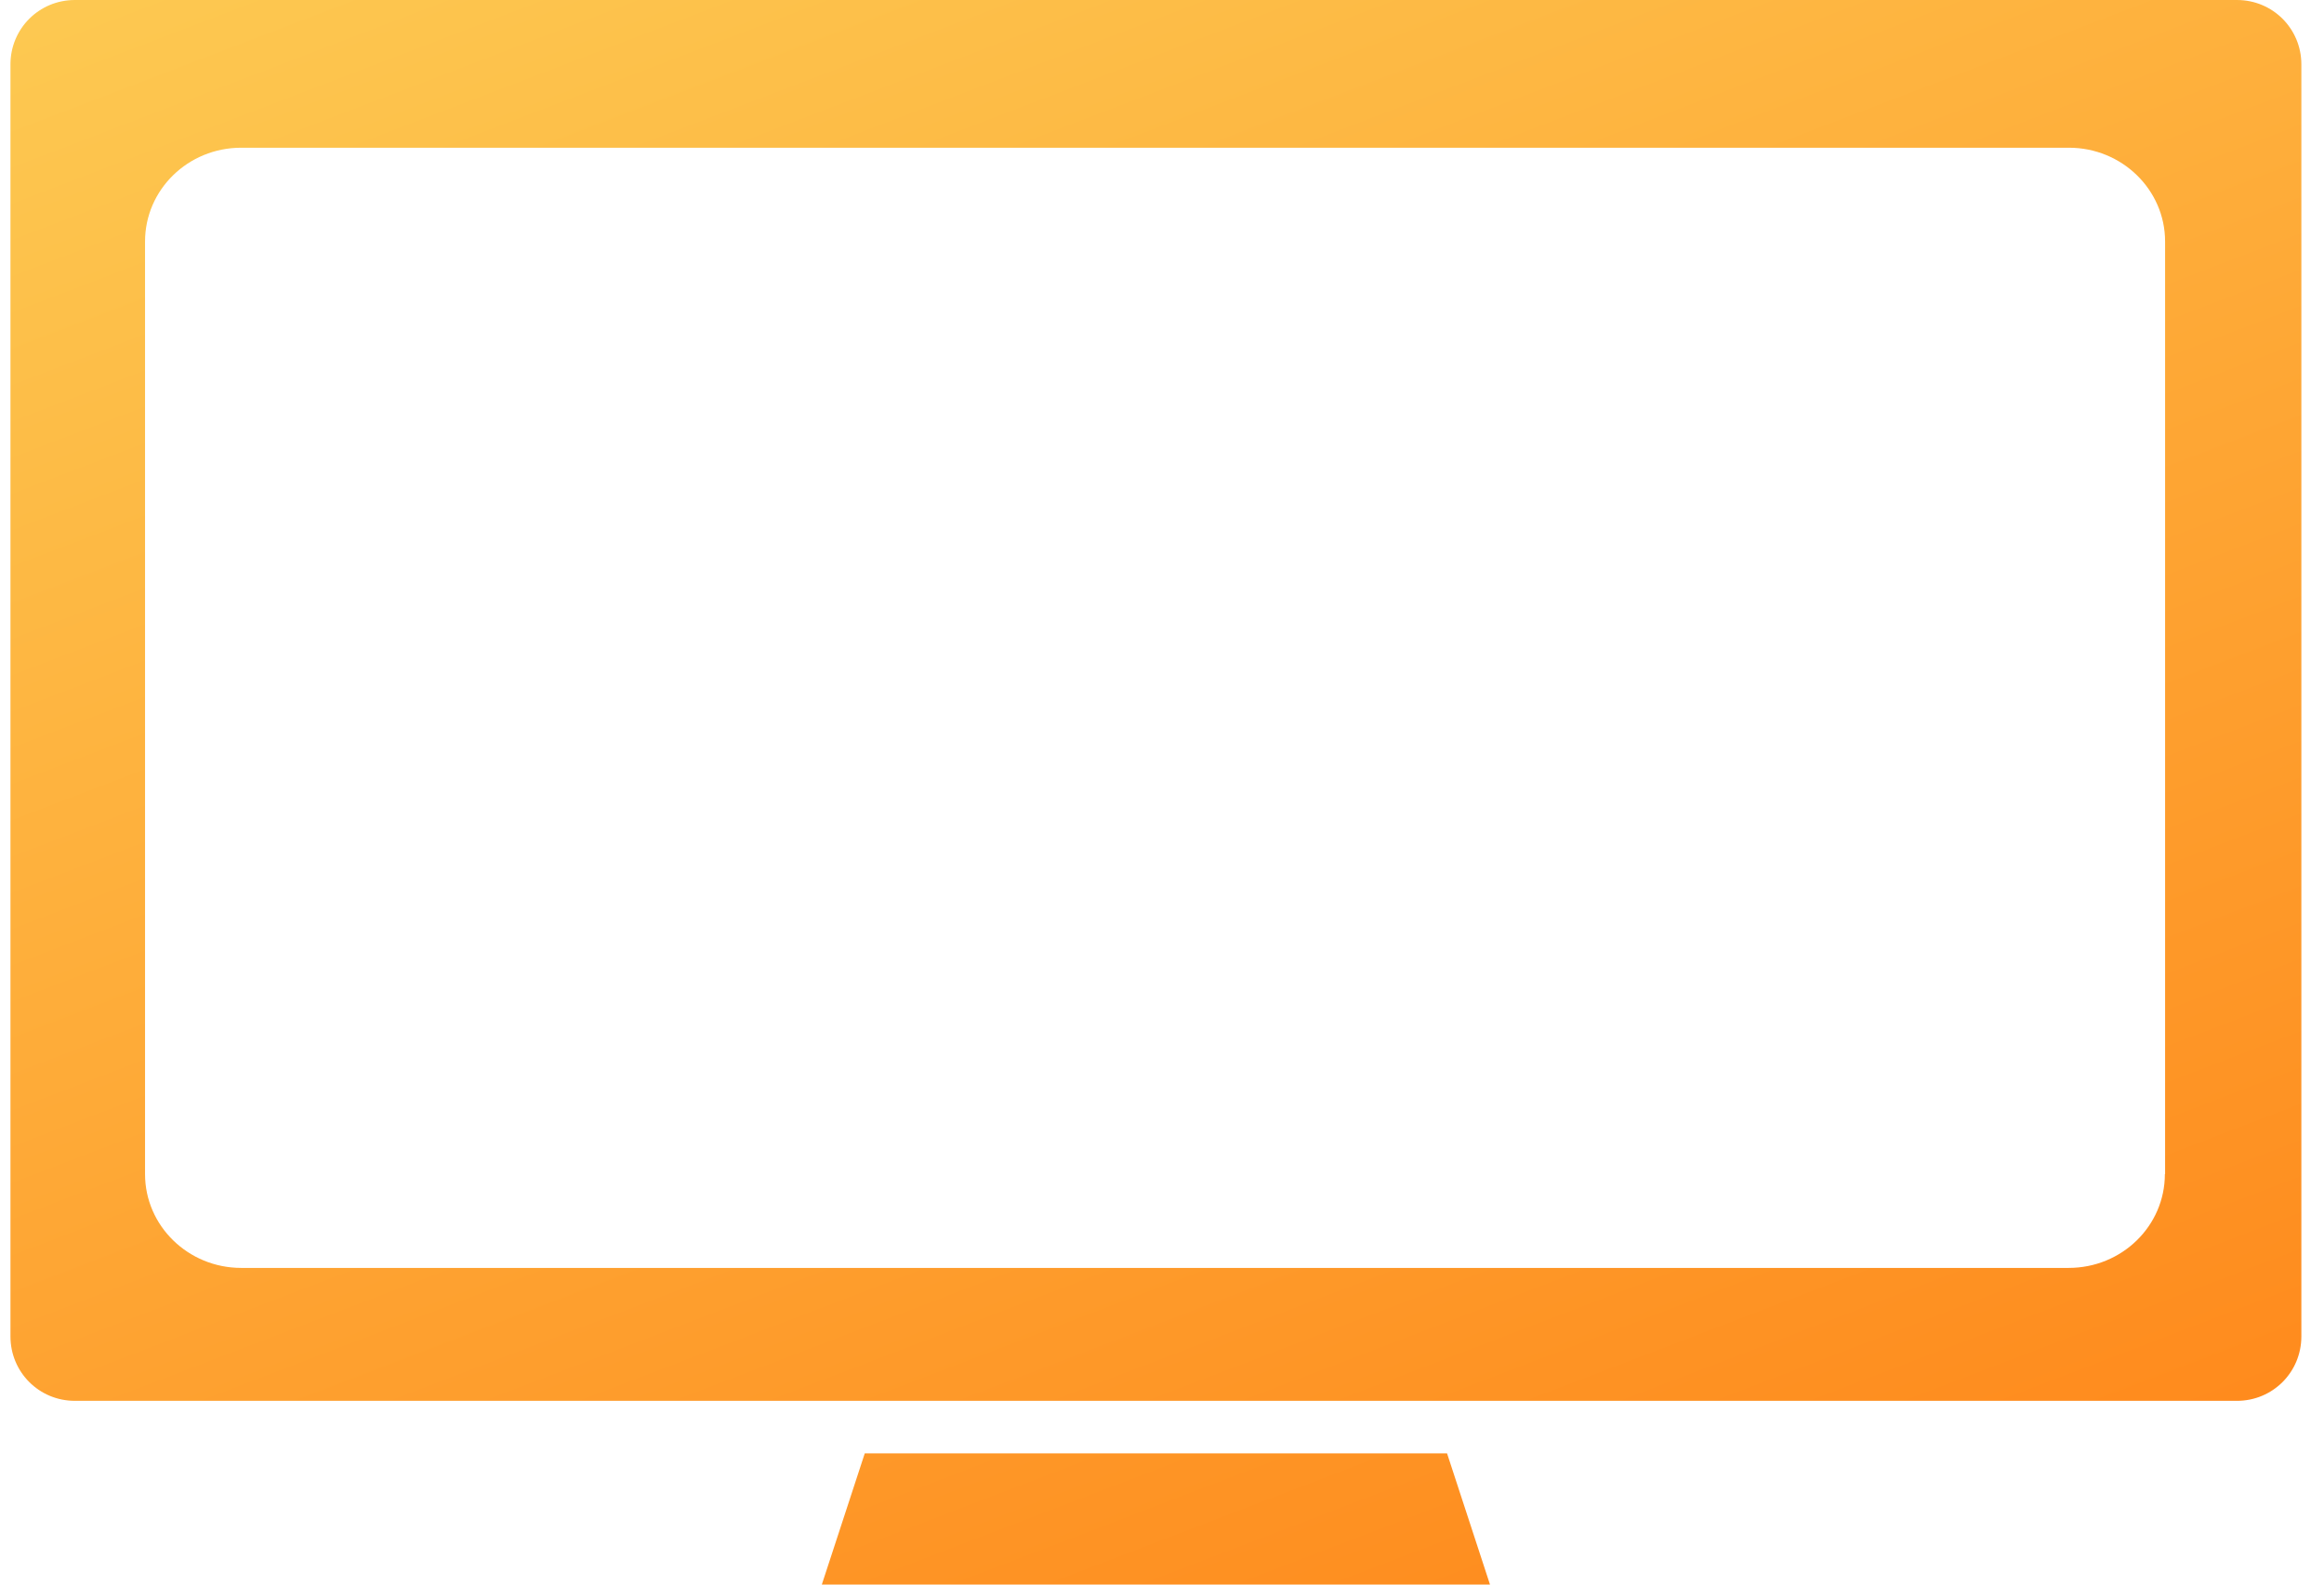
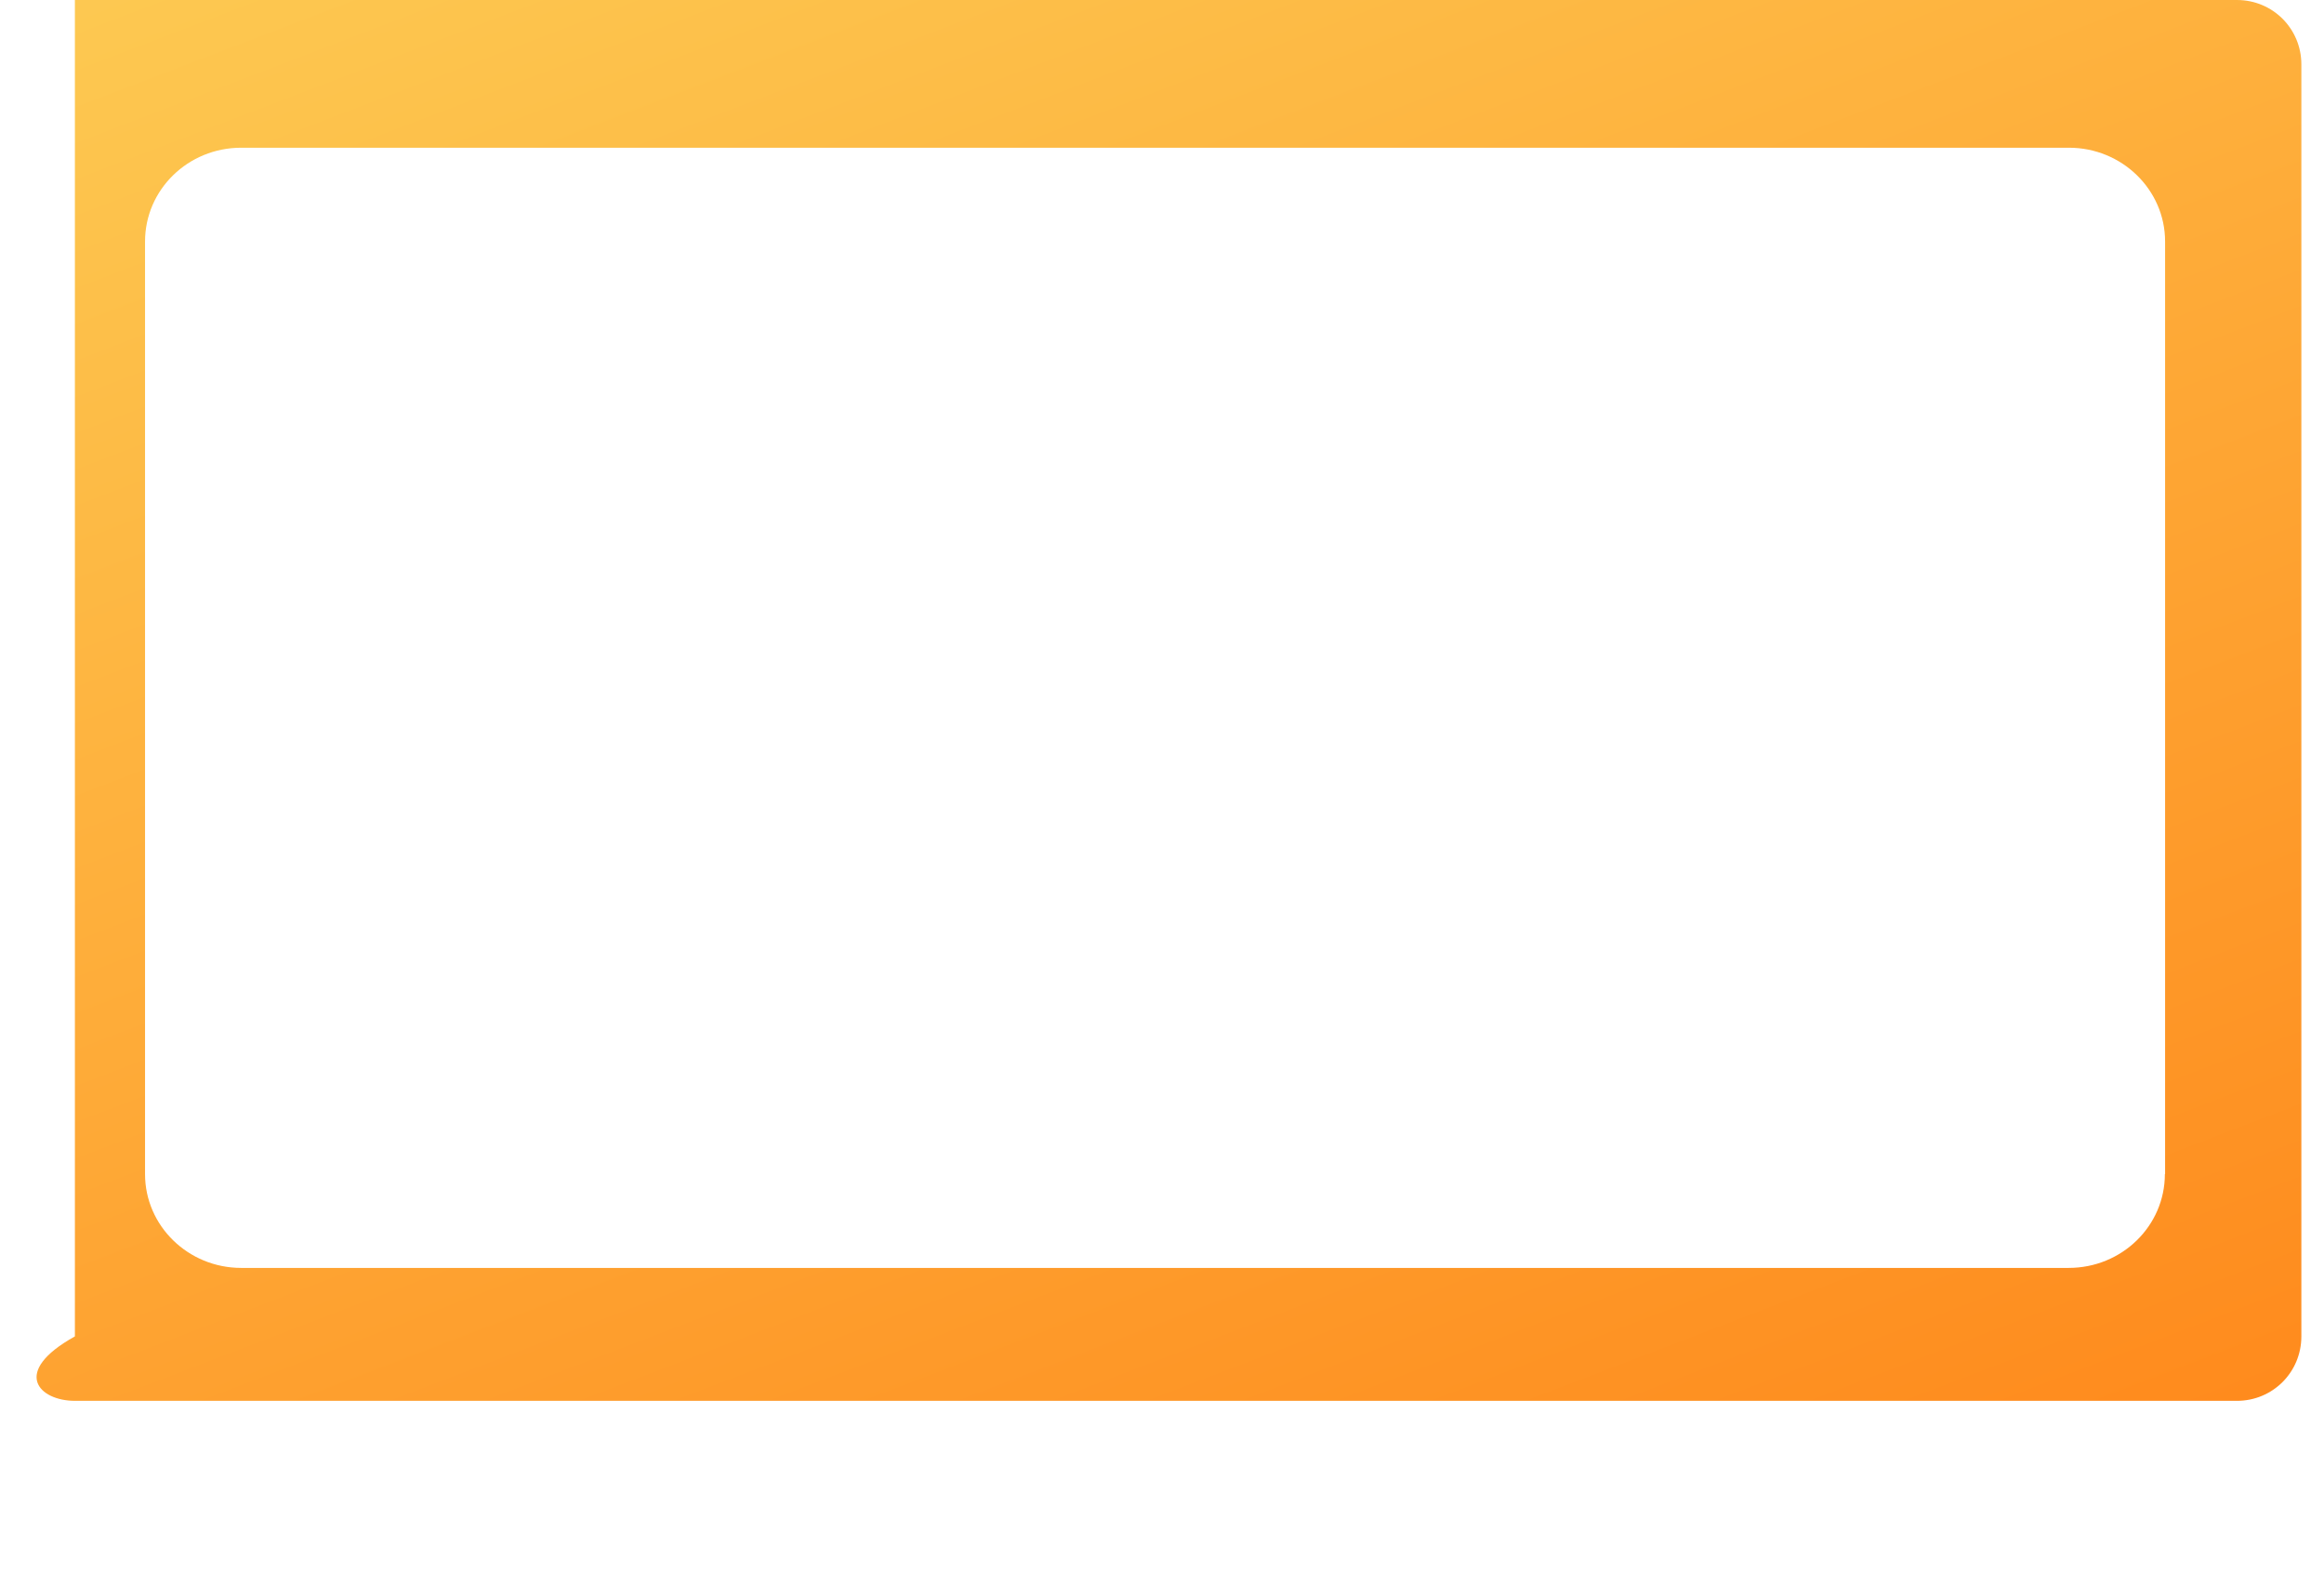
<svg xmlns="http://www.w3.org/2000/svg" width="66" height="45" viewBox="0 0 66 45" fill="none">
-   <path d="M24.559 41.273L23.339 45H42.315L41.095 41.273H24.559Z" fill="url(#paint0_linear_10212_11204)" />
-   <path d="M63.527 0H2.127C1.11 0 0.297 0.813 0.297 1.83V37.952C0.297 38.968 1.11 39.782 2.127 39.782H63.527C64.544 39.782 65.357 38.968 65.357 37.952V1.83C65.357 0.813 64.544 0 63.527 0ZM61.481 33.343C61.481 34.814 60.261 36.007 58.749 36.007H6.85C5.346 36.007 4.119 34.814 4.119 33.343V6.858C4.119 5.388 5.339 4.195 6.85 4.195H58.756C60.261 4.195 61.487 5.388 61.487 6.858V33.343H61.481Z" fill="url(#paint1_linear_10212_11204)" />
+   <path d="M63.527 0H2.127V37.952C0.297 38.968 1.11 39.782 2.127 39.782H63.527C64.544 39.782 65.357 38.968 65.357 37.952V1.83C65.357 0.813 64.544 0 63.527 0ZM61.481 33.343C61.481 34.814 60.261 36.007 58.749 36.007H6.85C5.346 36.007 4.119 34.814 4.119 33.343V6.858C4.119 5.388 5.339 4.195 6.85 4.195H58.756C60.261 4.195 61.487 5.388 61.487 6.858V33.343H61.481Z" fill="url(#paint1_linear_10212_11204)" />
  <defs>
    <linearGradient id="paint0_linear_10212_11204" x1="-5.938" y1="-0.559" x2="22.62" y2="73.967" gradientUnits="userSpaceOnUse">
      <stop stop-color="#FDCC54" />
      <stop offset="1" stop-color="#FF790E" />
    </linearGradient>
    <linearGradient id="paint1_linear_10212_11204" x1="-5.938" y1="-0.559" x2="22.62" y2="73.967" gradientUnits="userSpaceOnUse">
      <stop stop-color="#FDCC54" />
      <stop offset="1" stop-color="#FF790E" />
    </linearGradient>
  </defs>
</svg>